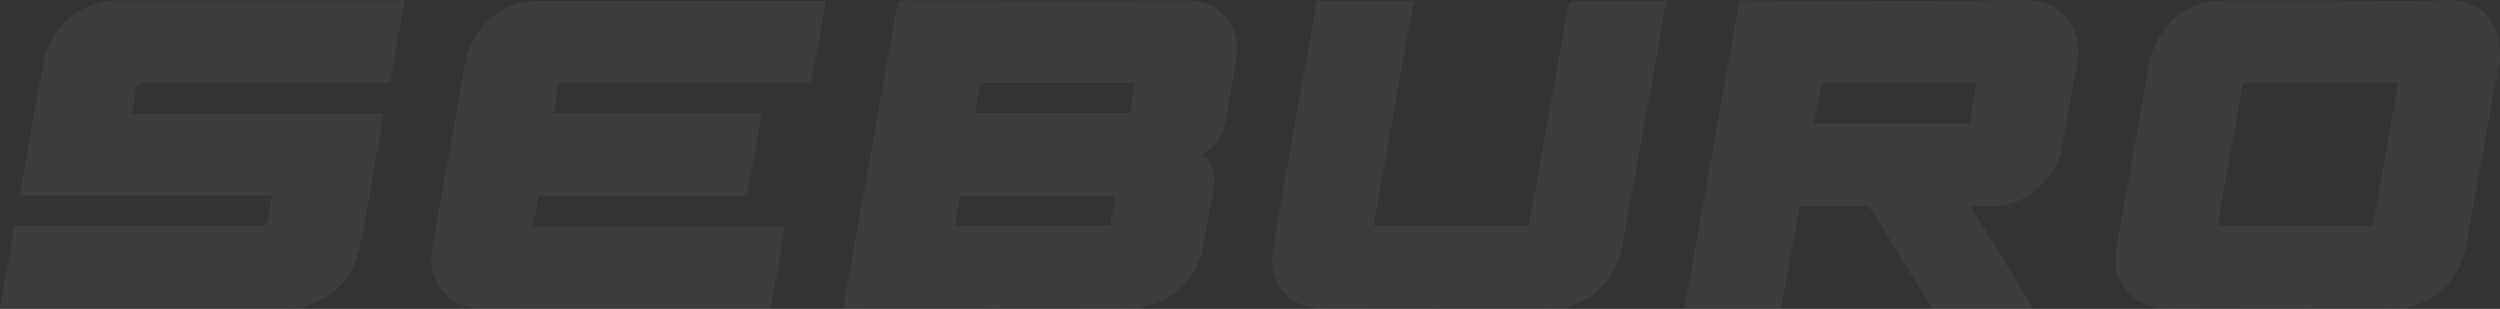
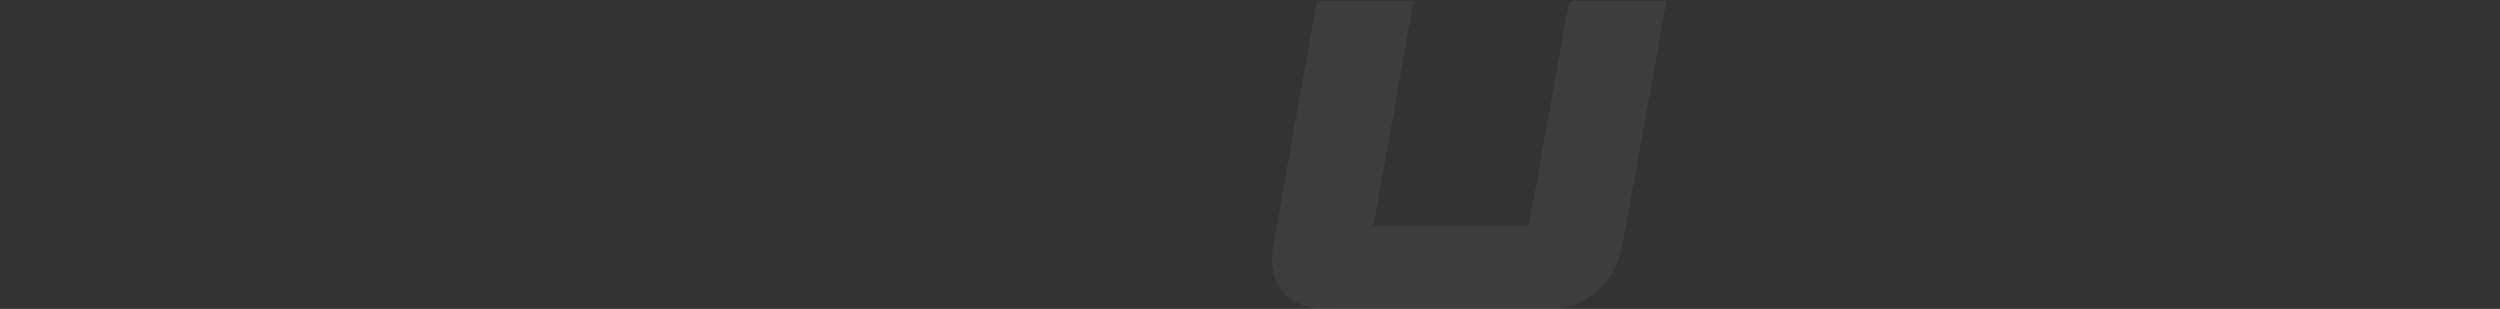
<svg xmlns="http://www.w3.org/2000/svg" width="1894" height="234" viewBox="0 0 1894 234" fill="none">
  <rect x="0" y="0" width="1894" height="234" fill="#333333" stroke="none" />
  <g opacity="0.05" clip-path="url(#clip0_3_143)">
-     <path d="M638.732 233.677C647.982 181.618 657.124 130.524 666.266 79.323C670.619 54.742 675.19 30.162 679.435 5.581C680.088 1.717 681.285 0.321 685.421 0.321C756.923 0.429 828.317 0.643 899.819 0.321C925.83 0.214 940.196 22.863 936.931 43.042C934.21 60.002 931.272 76.854 928.115 93.707C926.265 103.796 921.041 110.451 910.594 117.106C921.15 124.62 921.477 134.71 919.082 146.088C915.817 160.794 913.532 175.714 910.702 190.527C906.567 211.887 882.95 234.321 855.307 233.999C785.328 233.14 715.458 233.677 645.479 233.677H638.732ZM738.748 85.656C778.145 85.656 816.889 85.656 855.96 85.656C857.375 78.035 858.681 70.629 859.987 63.544C859.116 63.115 858.898 62.9 858.79 62.9C821.134 62.9 783.478 62.685 745.822 62.9C744.625 62.9 742.557 65.047 742.231 66.442C740.816 72.561 739.945 78.894 738.857 85.656H738.748ZM844.968 148.557C805.353 148.557 766.5 148.557 727.43 148.557C726.124 156.178 724.818 163.37 723.512 170.884C763.126 170.884 801.871 170.884 840.941 170.884C842.356 163.37 843.662 156.178 844.968 148.557Z" fill="white" />
-     <path d="M99.581 85.871C163.357 85.871 226.805 85.871 290.907 85.871C288.84 97.464 286.881 108.412 284.922 119.361C280.786 142.439 277.303 165.732 272.188 188.595C266.964 211.78 251.946 226.808 228.329 232.819C225.608 233.463 222.67 233.57 219.84 233.57C148.229 233.57 76.509 233.57 4.897 233.57C3.591 233.57 2.285 233.57 0 233.57C3.7 212.639 7.401 192.245 11.101 171.099C13.713 171.099 16.107 171.099 18.501 171.099C77.597 171.099 136.802 171.099 195.897 171.099C200.577 171.099 202.754 170.133 203.189 165.195C203.624 159.613 205.148 154.246 206.236 148.021C142.461 148.021 79.121 148.021 14.91 148.021C16.651 138.253 18.175 129.344 19.807 120.434C24.378 95.317 28.187 70.092 33.629 45.082C38.744 22.541 53.545 7.728 76.618 1.395C80.318 0.429 84.454 0.429 88.48 0.429C159.221 0.429 229.853 0.429 300.593 0.429C302.444 0.429 304.294 0.429 306.47 0.429C302.988 20.179 299.505 39.286 296.349 58.392C295.587 63.008 292.758 62.686 289.384 62.686C230.288 62.686 171.084 62.686 111.988 62.578C106.111 62.578 102.846 63.33 102.52 69.985C102.302 75.137 100.778 80.182 99.69 85.978L99.581 85.871Z" fill="white" />
-     <path d="M625.782 0.644C621.973 21.575 618.382 41.969 614.573 62.686H607.39C548.294 62.686 489.09 62.686 429.994 62.686C424.988 62.686 422.376 63.544 422.158 69.126C421.941 74.493 420.526 79.753 419.437 85.764C471.894 85.764 524.025 85.764 577.026 85.764C575.393 94.995 573.979 103.582 572.455 112.062C570.605 122.474 568.537 132.993 566.904 143.405C566.251 147.377 564.51 148.343 560.483 148.343C512.162 148.235 463.841 148.343 415.519 148.343C413.234 148.343 411.057 148.343 408.119 148.343C406.704 155.964 405.398 163.37 403.874 171.421C467.759 171.421 530.772 171.421 594.765 171.421C591.065 192.567 587.583 213.068 583.991 233.892H577.352C507.265 233.892 437.068 233.248 366.98 234.214C340.643 234.536 322.468 214.356 327.583 186.77C335.855 140.936 344.017 95.102 352.07 49.161C356.206 25.546 373.51 6.44 395.93 1.61C399.195 0.858 402.677 0.751 406.051 0.751C477.662 0.751 549.383 0.751 620.994 0.751C622.3 0.751 623.606 0.858 625.674 0.966L625.782 0.644Z" fill="white" />
-     <path d="M1492.95 156.286C1508.95 182.37 1524.51 207.594 1540.62 233.785H1526.69C1507.54 233.785 1488.38 233.678 1469.23 233.892C1465.09 233.892 1462.91 232.604 1460.85 229.062C1447.03 206.199 1432.77 183.443 1418.95 160.58C1416.99 157.252 1414.7 156.179 1410.89 156.179C1395.22 156.393 1379.55 156.179 1363.55 156.179C1358.76 182.155 1354.08 207.594 1349.4 233.356C1325.13 233.356 1300.97 233.356 1276.16 233.356C1290.09 155.749 1303.91 78.465 1317.84 0.429C1320.35 0.429 1322.74 0.429 1325.13 0.429C1393.7 0.429 1462.37 1.395 1530.93 -0C1564.89 -0.752 1579.04 24.044 1573.6 49.805C1569.24 69.985 1565.87 90.487 1562.39 110.881C1558.58 132.993 1536.16 157.896 1506.45 156.393C1502.31 156.179 1498.18 156.393 1493.06 156.393L1492.95 156.286ZM1374.43 93.493C1414.05 93.493 1452.79 93.493 1491.97 93.493C1493.82 83.295 1495.67 73.313 1497.52 62.686C1494.8 62.686 1492.73 62.686 1490.78 62.686C1476.19 62.686 1461.61 62.686 1447.03 62.686C1426.35 62.686 1405.78 62.686 1385.1 62.793C1383.14 62.793 1379.88 64.296 1379.55 65.584C1377.48 74.601 1376.18 83.832 1374.43 93.385V93.493Z" fill="white" />
-     <path d="M1769.82 0.429C1797.14 0.429 1824.46 1.502 1851.67 0.107C1882.68 -1.503 1898.25 22.326 1893.13 49.376C1884.42 95.317 1876.48 141.366 1868.21 187.414C1864.18 210.063 1845.9 228.74 1823.7 233.034C1820 233.785 1816.19 233.678 1812.38 233.678C1755.89 233.678 1699.41 233.034 1642.93 234C1617.57 234.429 1598.52 215.323 1603.53 186.878C1611.69 140.614 1620.07 94.458 1628.23 48.195C1632.37 24.902 1649.89 5.903 1672.09 1.288C1676.12 0.429 1680.36 0.429 1684.5 0.429C1712.91 0.429 1741.31 0.429 1769.82 0.429ZM1797.58 170.991C1804 134.925 1810.42 99.181 1816.84 63.33C1815.75 63.008 1815.1 62.686 1814.34 62.686C1777.22 62.686 1740 62.686 1702.89 62.686C1699.52 62.686 1698.97 64.296 1698.54 67.087C1693.75 94.029 1688.85 120.971 1684.06 147.913C1682.76 155.534 1681.45 163.156 1680.15 171.099C1719.65 171.099 1758.29 171.099 1797.58 171.099V170.991Z" fill="white" />
    <path d="M1262.34 1.181C1260.27 13.31 1258.2 25.332 1256.03 37.462C1246.99 87.375 1237.96 137.18 1228.93 187.093C1224.79 210.064 1206.94 228.741 1184.85 233.034C1181.37 233.678 1177.67 233.678 1174.08 233.678C1117.05 233.678 1059.91 233.142 1002.88 234C978.178 234.322 959.785 215.967 964.247 189.025C972.954 137.18 982.531 85.55 991.782 33.812C993.741 22.864 995.7 11.808 997.768 0.644C1022.25 0.644 1046.2 0.644 1071.01 0.644C1060.89 57.427 1050.77 113.78 1040.65 170.777C1079.94 170.777 1118.68 170.777 1158.08 170.777C1159.93 160.688 1161.99 150.383 1163.84 139.971C1171.9 94.888 1179.84 49.699 1188.11 4.616C1188.44 3.006 1190.62 0.644 1192.03 0.644C1214.78 0.43 1237.52 0.537 1260.27 0.644C1260.81 0.644 1261.36 0.966 1262.34 1.288V1.181Z" fill="white" />
  </g>
  <defs>
    <clipPath id="clip0_3_143">
      <rect width="1894" height="234" fill="white" />
    </clipPath>
  </defs>
</svg>